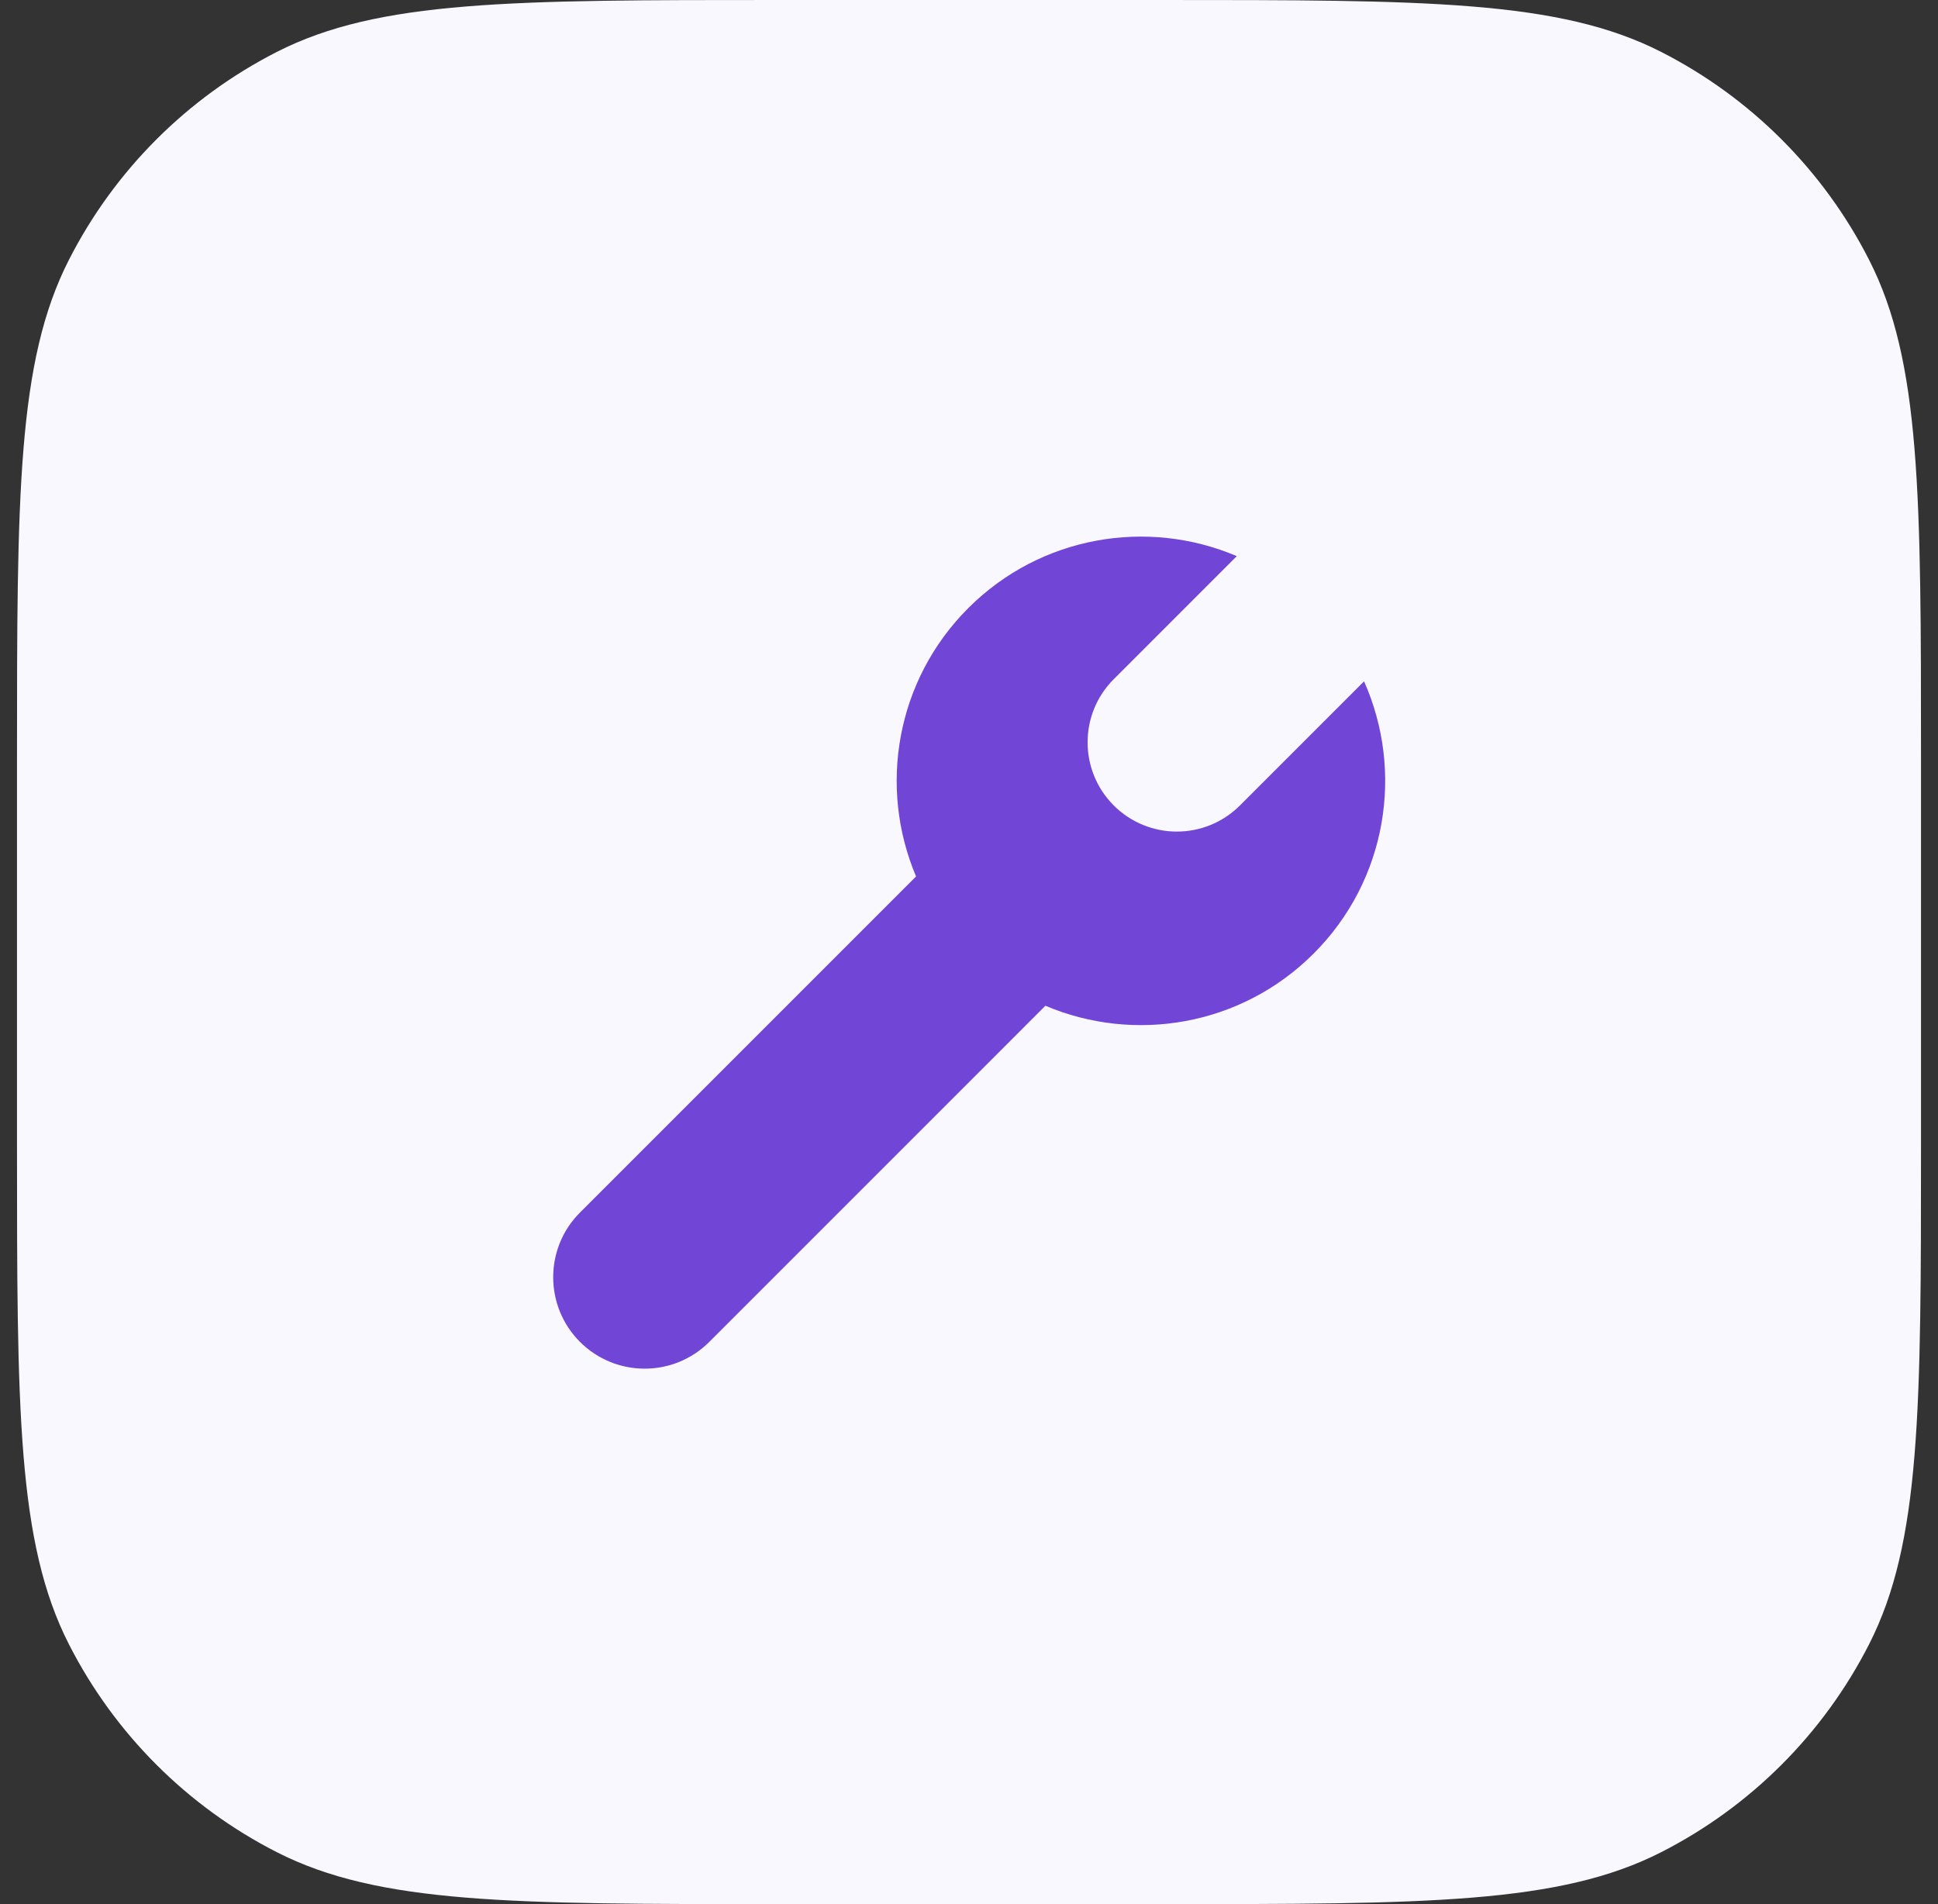
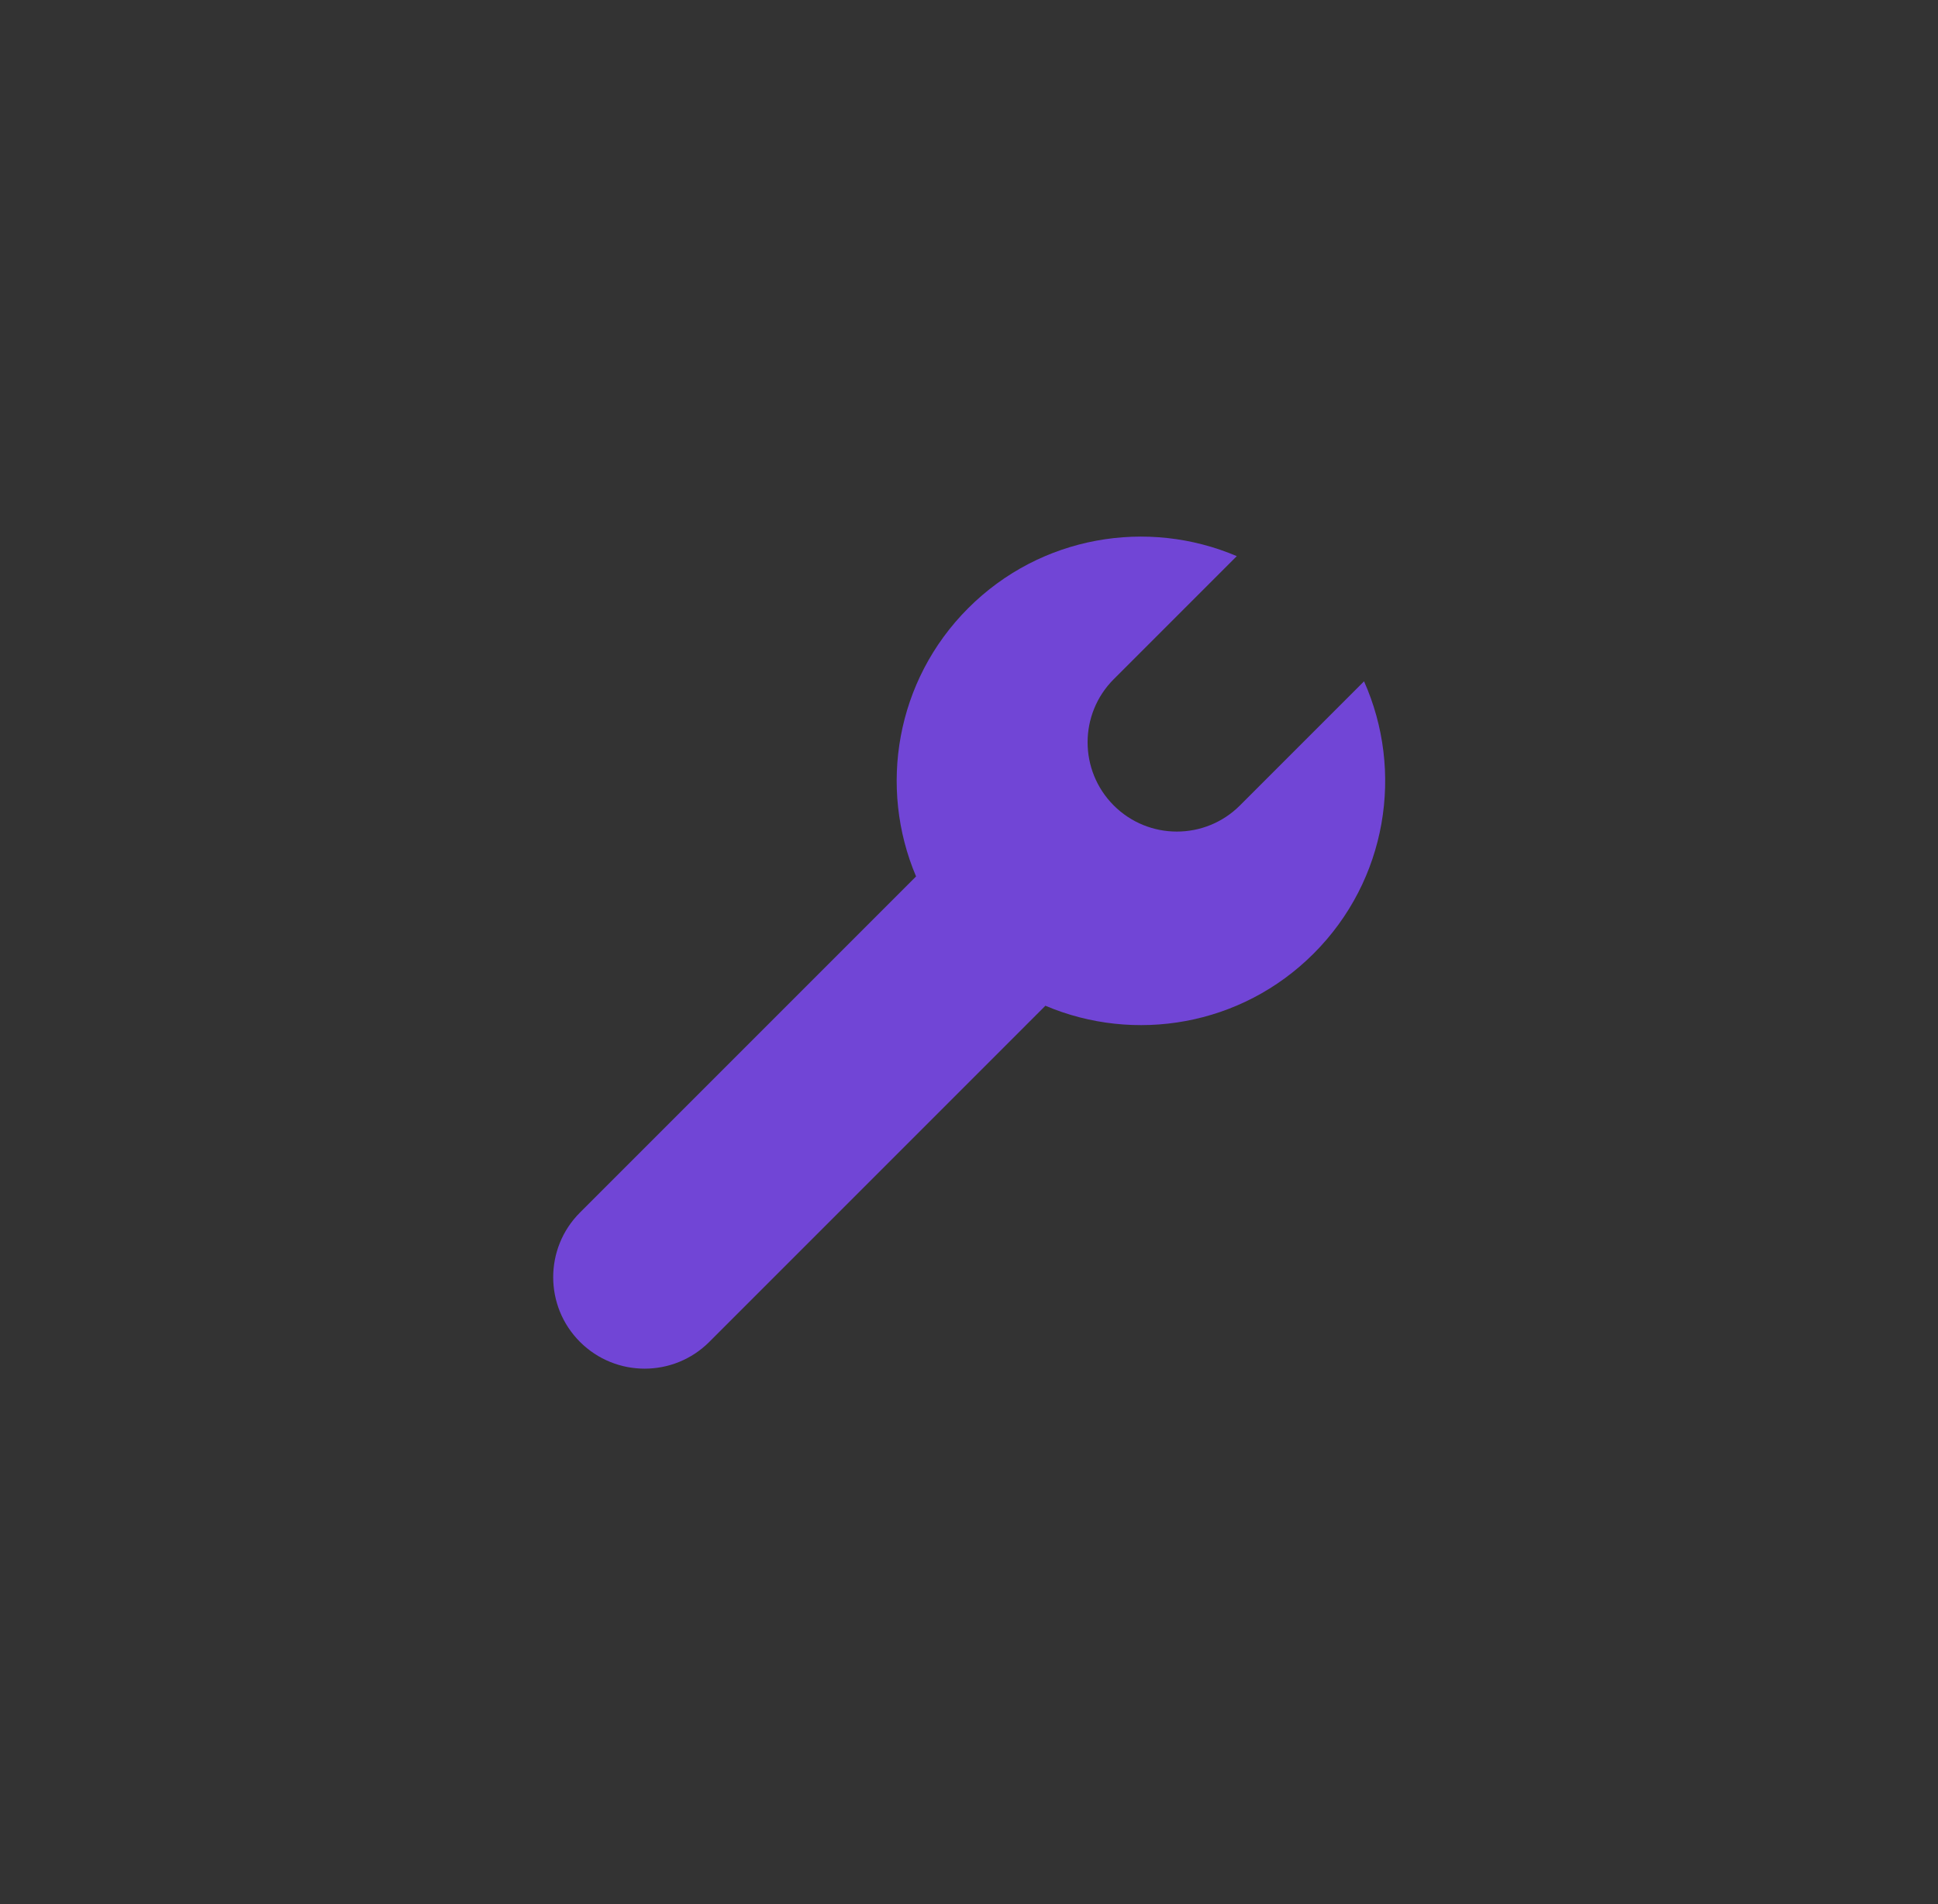
<svg xmlns="http://www.w3.org/2000/svg" width="57" height="56" viewBox="0 0 57 56" fill="none">
  <rect x="0" y="0" width="57" height="56" fill="#333333" stroke="none" />
-   <path d="M0.5 22.4C0.5 14.559 0.5 10.639 2.026 7.644C3.368 5.01 5.51 2.868 8.144 1.526C11.139 0 15.059 0 22.9 0H34.1C41.941 0 45.861 0 48.856 1.526C51.49 2.868 53.632 5.01 54.974 7.644C56.5 10.639 56.5 14.559 56.5 22.4V33.6C56.5 41.441 56.5 45.361 54.974 48.356C53.632 50.99 51.49 53.132 48.856 54.474C45.861 56 41.941 56 34.1 56H22.9C15.059 56 11.139 56 8.144 54.474C5.51 53.132 3.368 50.99 2.026 48.356C0.5 45.361 0.5 41.441 0.5 33.6V22.4Z" fill="#FAF8FF" />
  <path d="M28.477 17.886C30.613 15.75 33.758 15.24 36.376 16.356L32.757 19.975C31.732 21 31.732 22.662 32.757 23.688C33.782 24.713 35.444 24.713 36.469 23.688L40.119 20.038C41.296 22.677 40.802 25.88 38.636 28.045C36.504 30.178 33.363 30.689 30.747 29.579L20.862 39.465C19.812 40.515 18.109 40.515 17.058 39.465C16.008 38.414 16.008 36.711 17.058 35.661L26.943 25.776C25.833 23.16 26.344 20.019 28.477 17.886Z" fill="#7145D6" />
</svg>